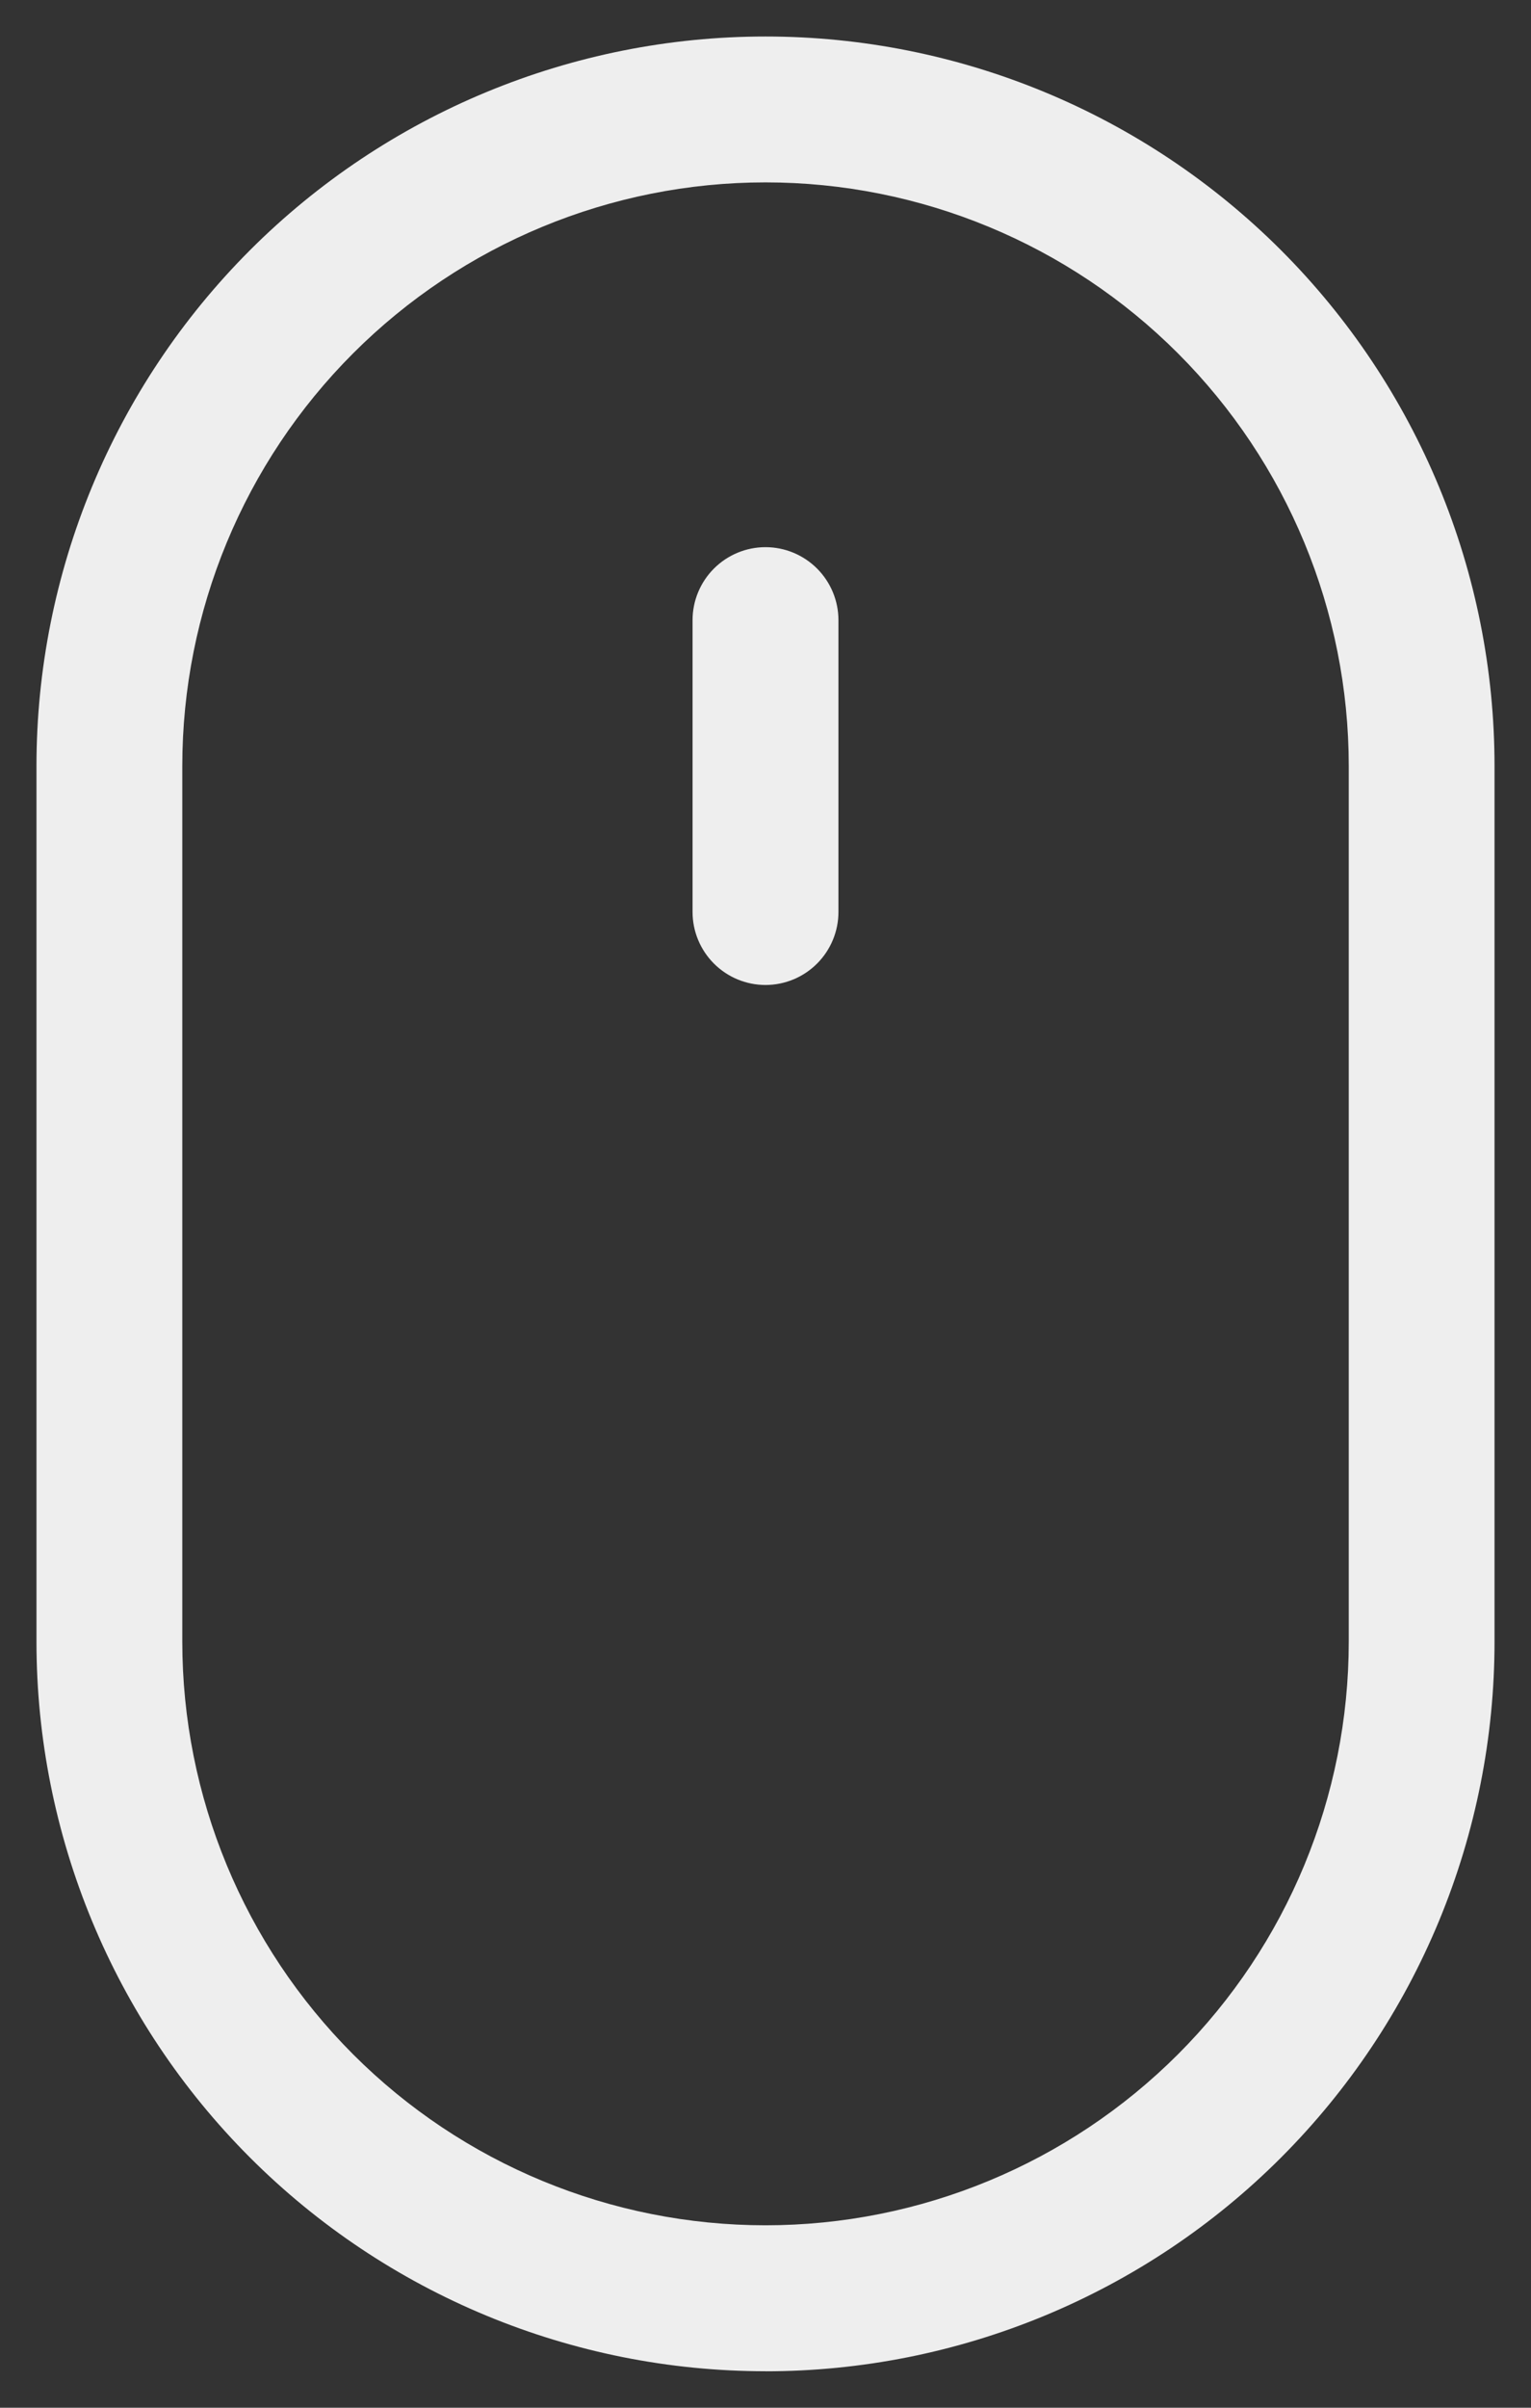
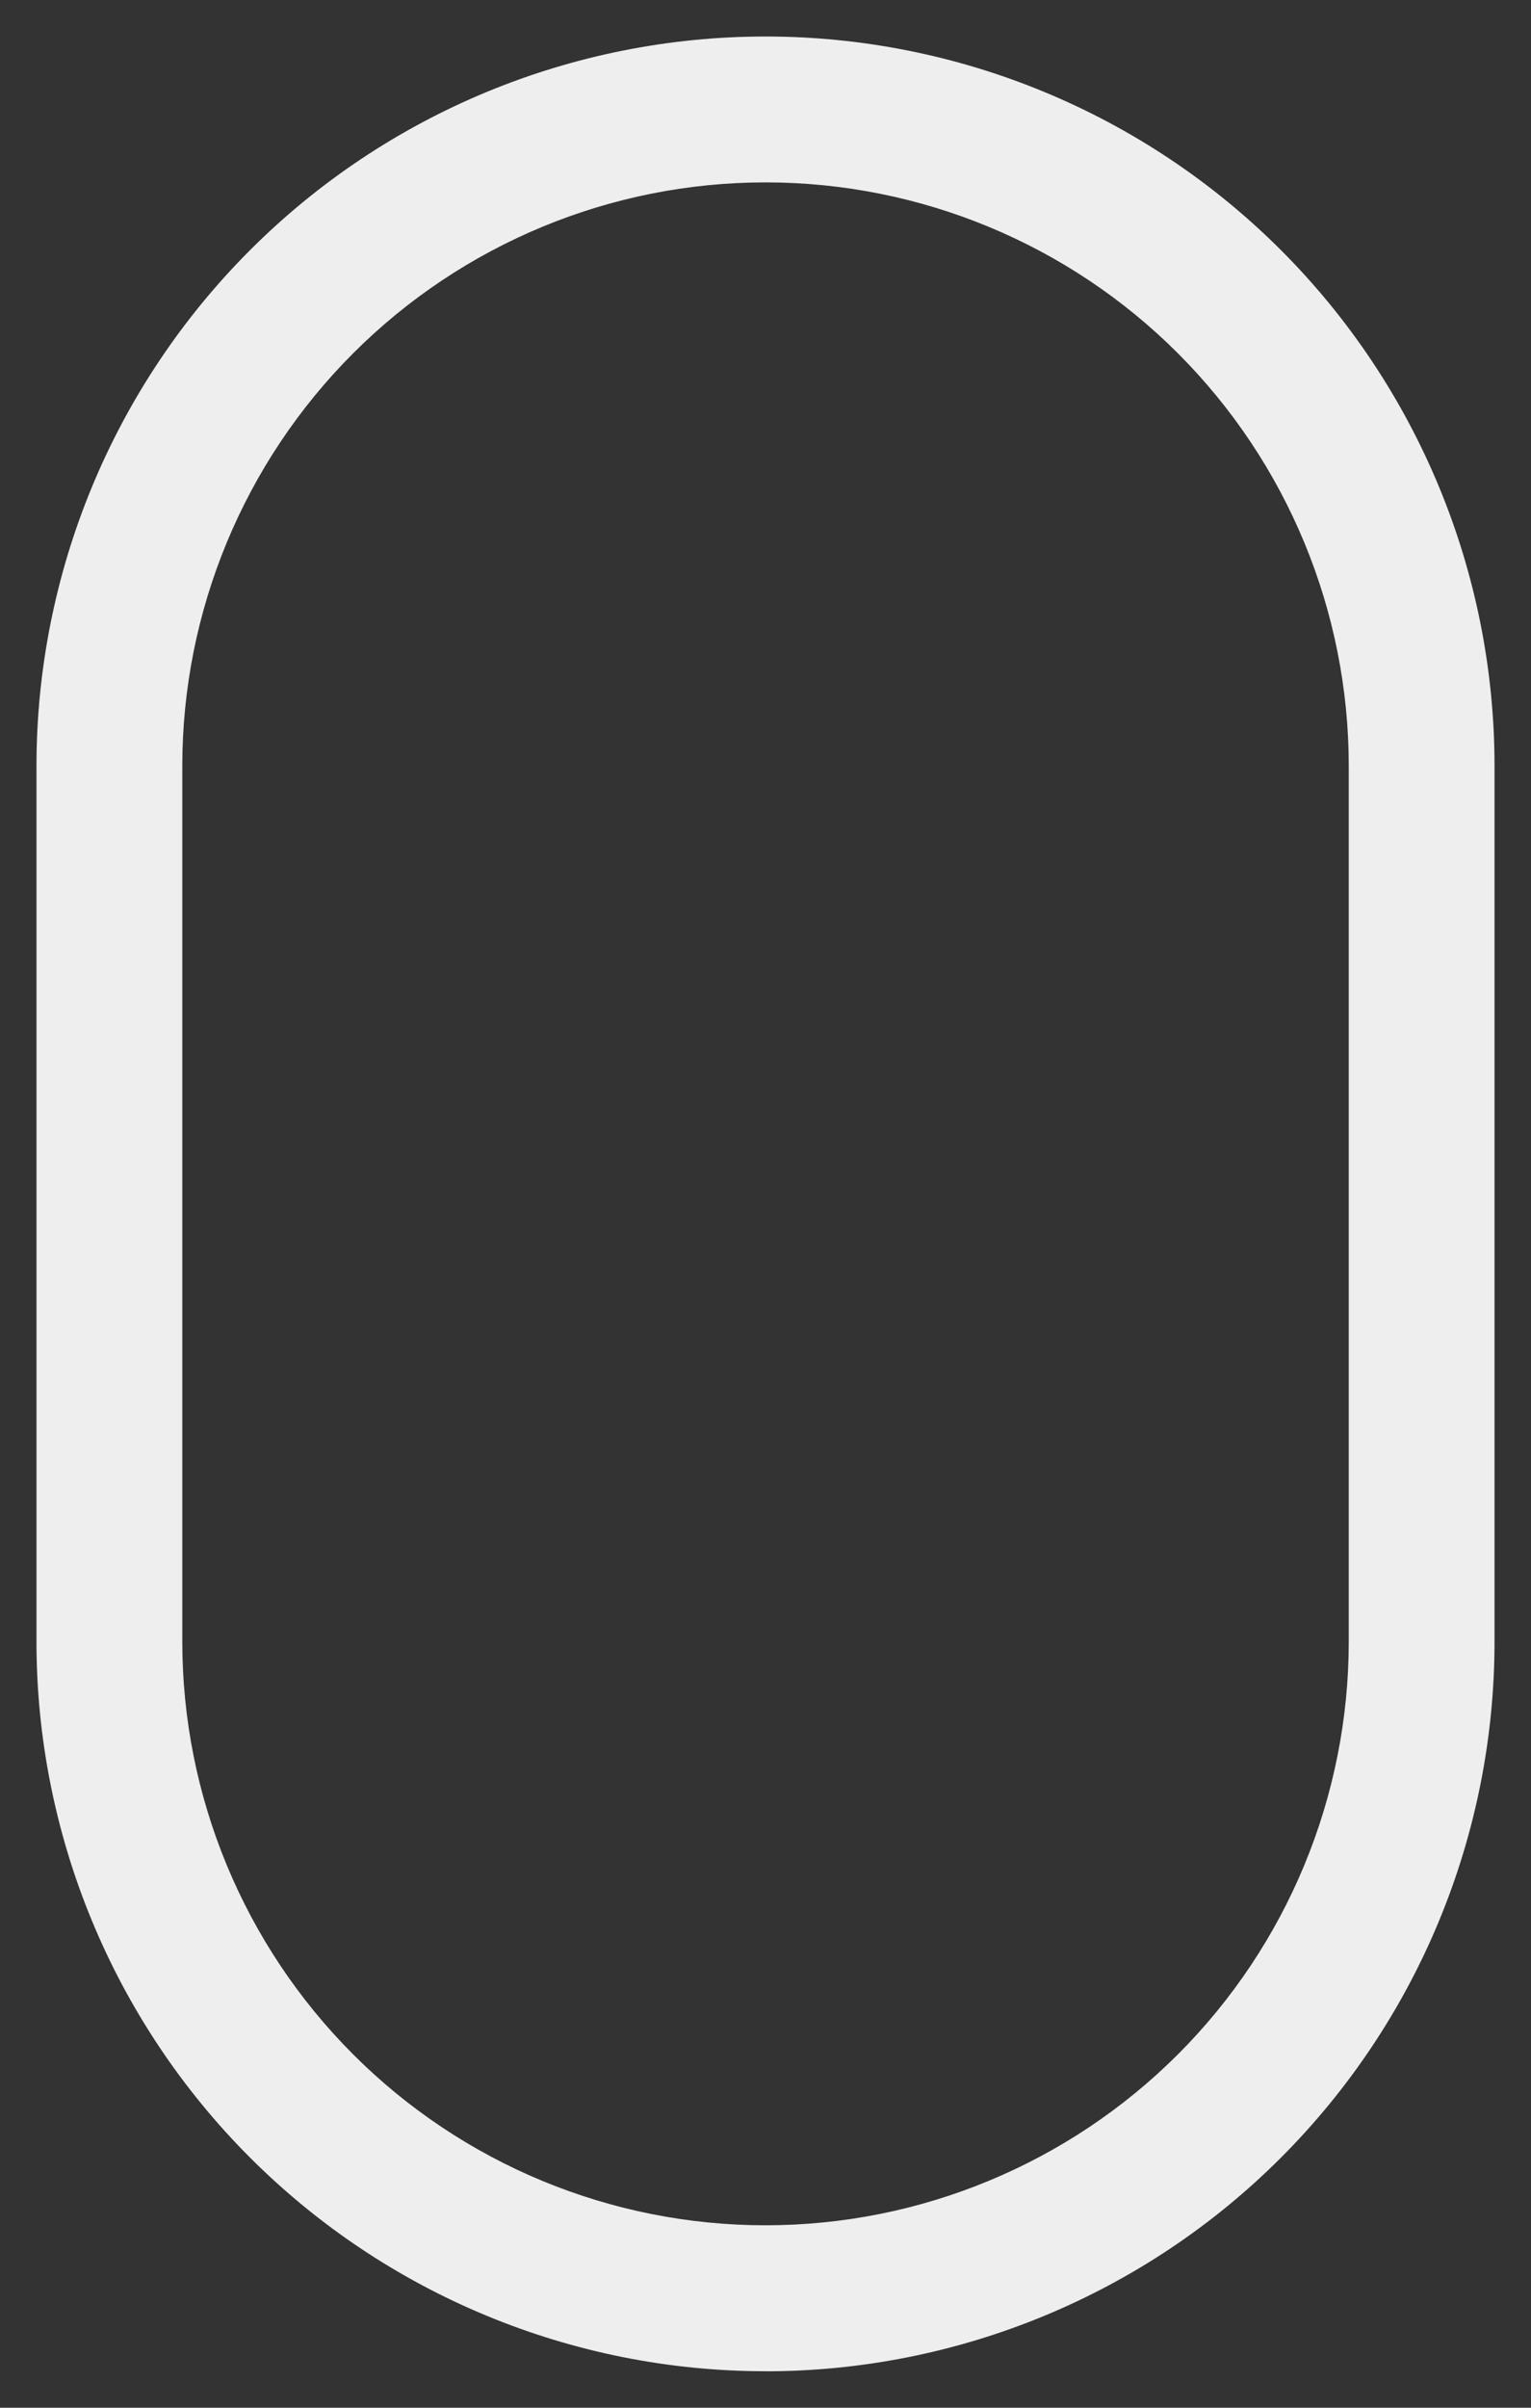
<svg xmlns="http://www.w3.org/2000/svg" id="eTN7X8EG2vU1" viewBox="0 0 28 44" shape-rendering="geometricPrecision" text-rendering="geometricPrecision">
  <rect x="0" y="0" width="28" height="44" fill="#333333" stroke="none" />
  <style>
#eTN7X8EG2vU3 {animation: eTN7X8EG2vU3__m 1578.947ms linear infinite normal forwards}@keyframes eTN7X8EG2vU3__m { 0% {d: path('M14,18C13.646,18,13.307,17.86,13.057,17.61C12.807,17.359,12.667,17.02,12.667,16.667L12.667,11.333C12.667,10.98,12.807,10.641,13.057,10.39C13.307,10.14,13.646,10,14,10C14.354,10,14.693,10.14,14.943,10.39C15.193,10.641,15.333,10.98,15.333,11.333L15.333,16.667C15.333,17.02,15.193,17.359,14.943,17.61C14.693,17.86,14.354,18,14,18Z');animation-timing-function: cubic-bezier(0.42,0,0.58,1)} 33.333% {d: path('M14,21.072C13.646,21.072,13.307,20.915,13.057,20.665C12.807,20.415,12.667,20.076,12.667,19.722L12.667,11.333C12.667,10.98,12.807,10.641,13.057,10.39C13.307,10.14,13.646,10,14,10C14.354,10,14.693,10.14,14.943,10.39C15.193,10.641,15.333,10.98,15.333,11.333L15.333,19.722C15.333,20.076,15.193,20.415,14.943,20.665C14.693,20.915,14.354,21.072,14,21.072Z');animation-timing-function: cubic-bezier(0.42,0,0.58,1)} 66.667% {d: path('M14,21.072C13.646,21.072,13.307,20.915,13.057,20.665C12.807,20.415,12.667,20.076,12.667,19.722L12.667,15.007C12.667,14.654,12.807,14.315,13.057,14.065C13.307,13.815,13.646,13.674,14,13.674C14.354,13.674,14.693,13.983,14.943,14.233C15.193,14.483,15.333,14.976,15.333,15.329L15.333,19.722C15.333,20.076,15.193,20.415,14.943,20.665C14.693,20.915,14.354,21.072,14,21.072Z');animation-timing-function: cubic-bezier(0.42,0,0.58,1)} 100% {d: path('M14,18C13.646,18,13.307,17.86,13.057,17.61C12.807,17.359,12.667,17.02,12.667,16.667L12.667,11.333C12.667,10.98,12.807,10.641,13.057,10.39C13.307,10.14,13.646,10,14,10C14.354,10,14.693,10.14,14.943,10.39C15.193,10.641,15.333,10.98,15.333,11.333L15.333,16.667C15.333,17.02,15.193,17.359,14.943,17.61C14.693,17.86,14.354,18,14,18Z')}}
</style>
  <path d="M14,43.333c-3.536,0-6.928-1.405-9.428-3.905s-3.905-5.892-3.905-9.428v-16c0-3.536,1.405-6.928,3.905-9.428s5.892-3.905,9.428-3.905s6.928,1.405,9.428,3.905s3.905,5.892,3.905,9.428v16c0,1.751-.345,3.485-1.015,5.103-.67,1.618-1.652,3.087-2.89,4.326s-2.708,2.22-4.326,2.89c-1.618.67-3.352,1.015-5.102,1.015Zm0-40c-2.829,0-5.542,1.124-7.542,3.124s-3.124,4.713-3.124,7.542v16c0,2.829,1.124,5.542,3.124,7.543s4.713,3.124,7.542,3.124s5.542-1.124,7.543-3.124s3.124-4.713,3.124-7.543v-16c0-2.829-1.124-5.542-3.124-7.542s-4.713-3.124-7.543-3.124Z" fill="#eee" />
-   <path id="eTN7X8EG2vU3" d="M14,18c-.354,0-.693-.141-.943-.391s-.391-.589-.391-.943v-5.333c0-.354.141-.693.391-.943s.589-.391.943-.391.693.141.943.391.391.589.391.943v5.333c0,.354-.141.693-.391.943s-.589.391-.943.391Z" transform="translate(-0 0)" fill="#eee" />
</svg>